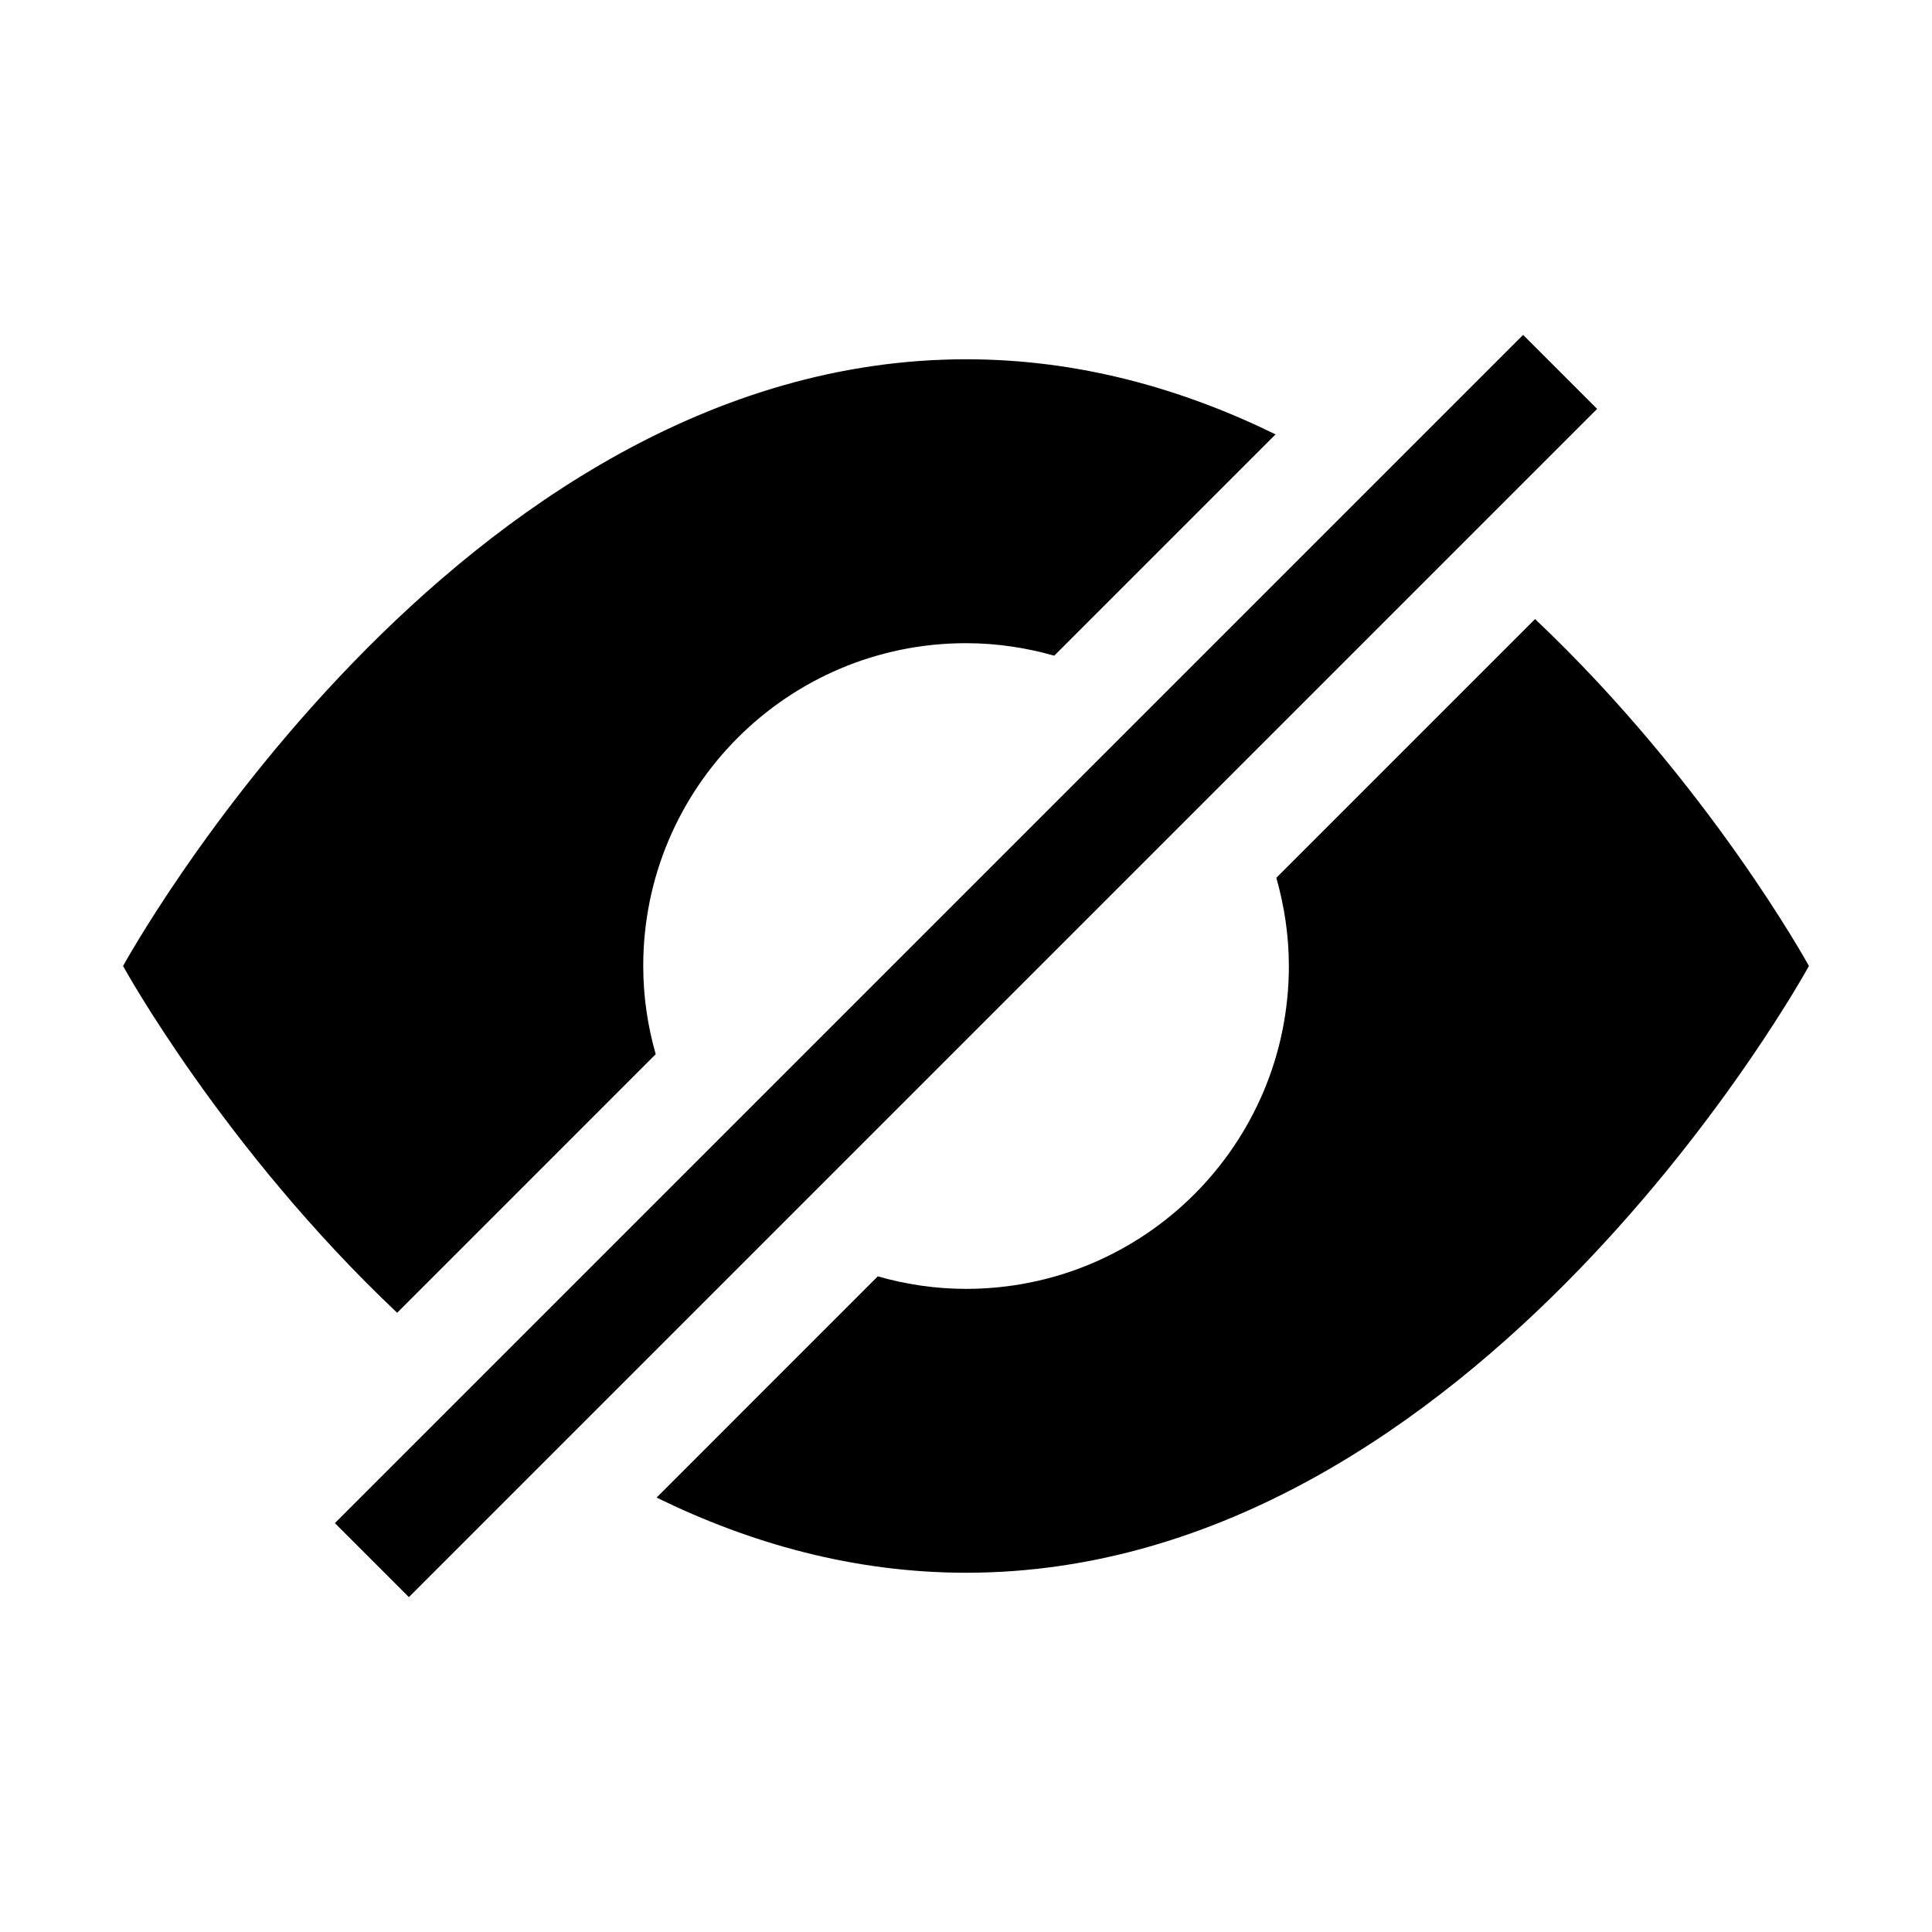
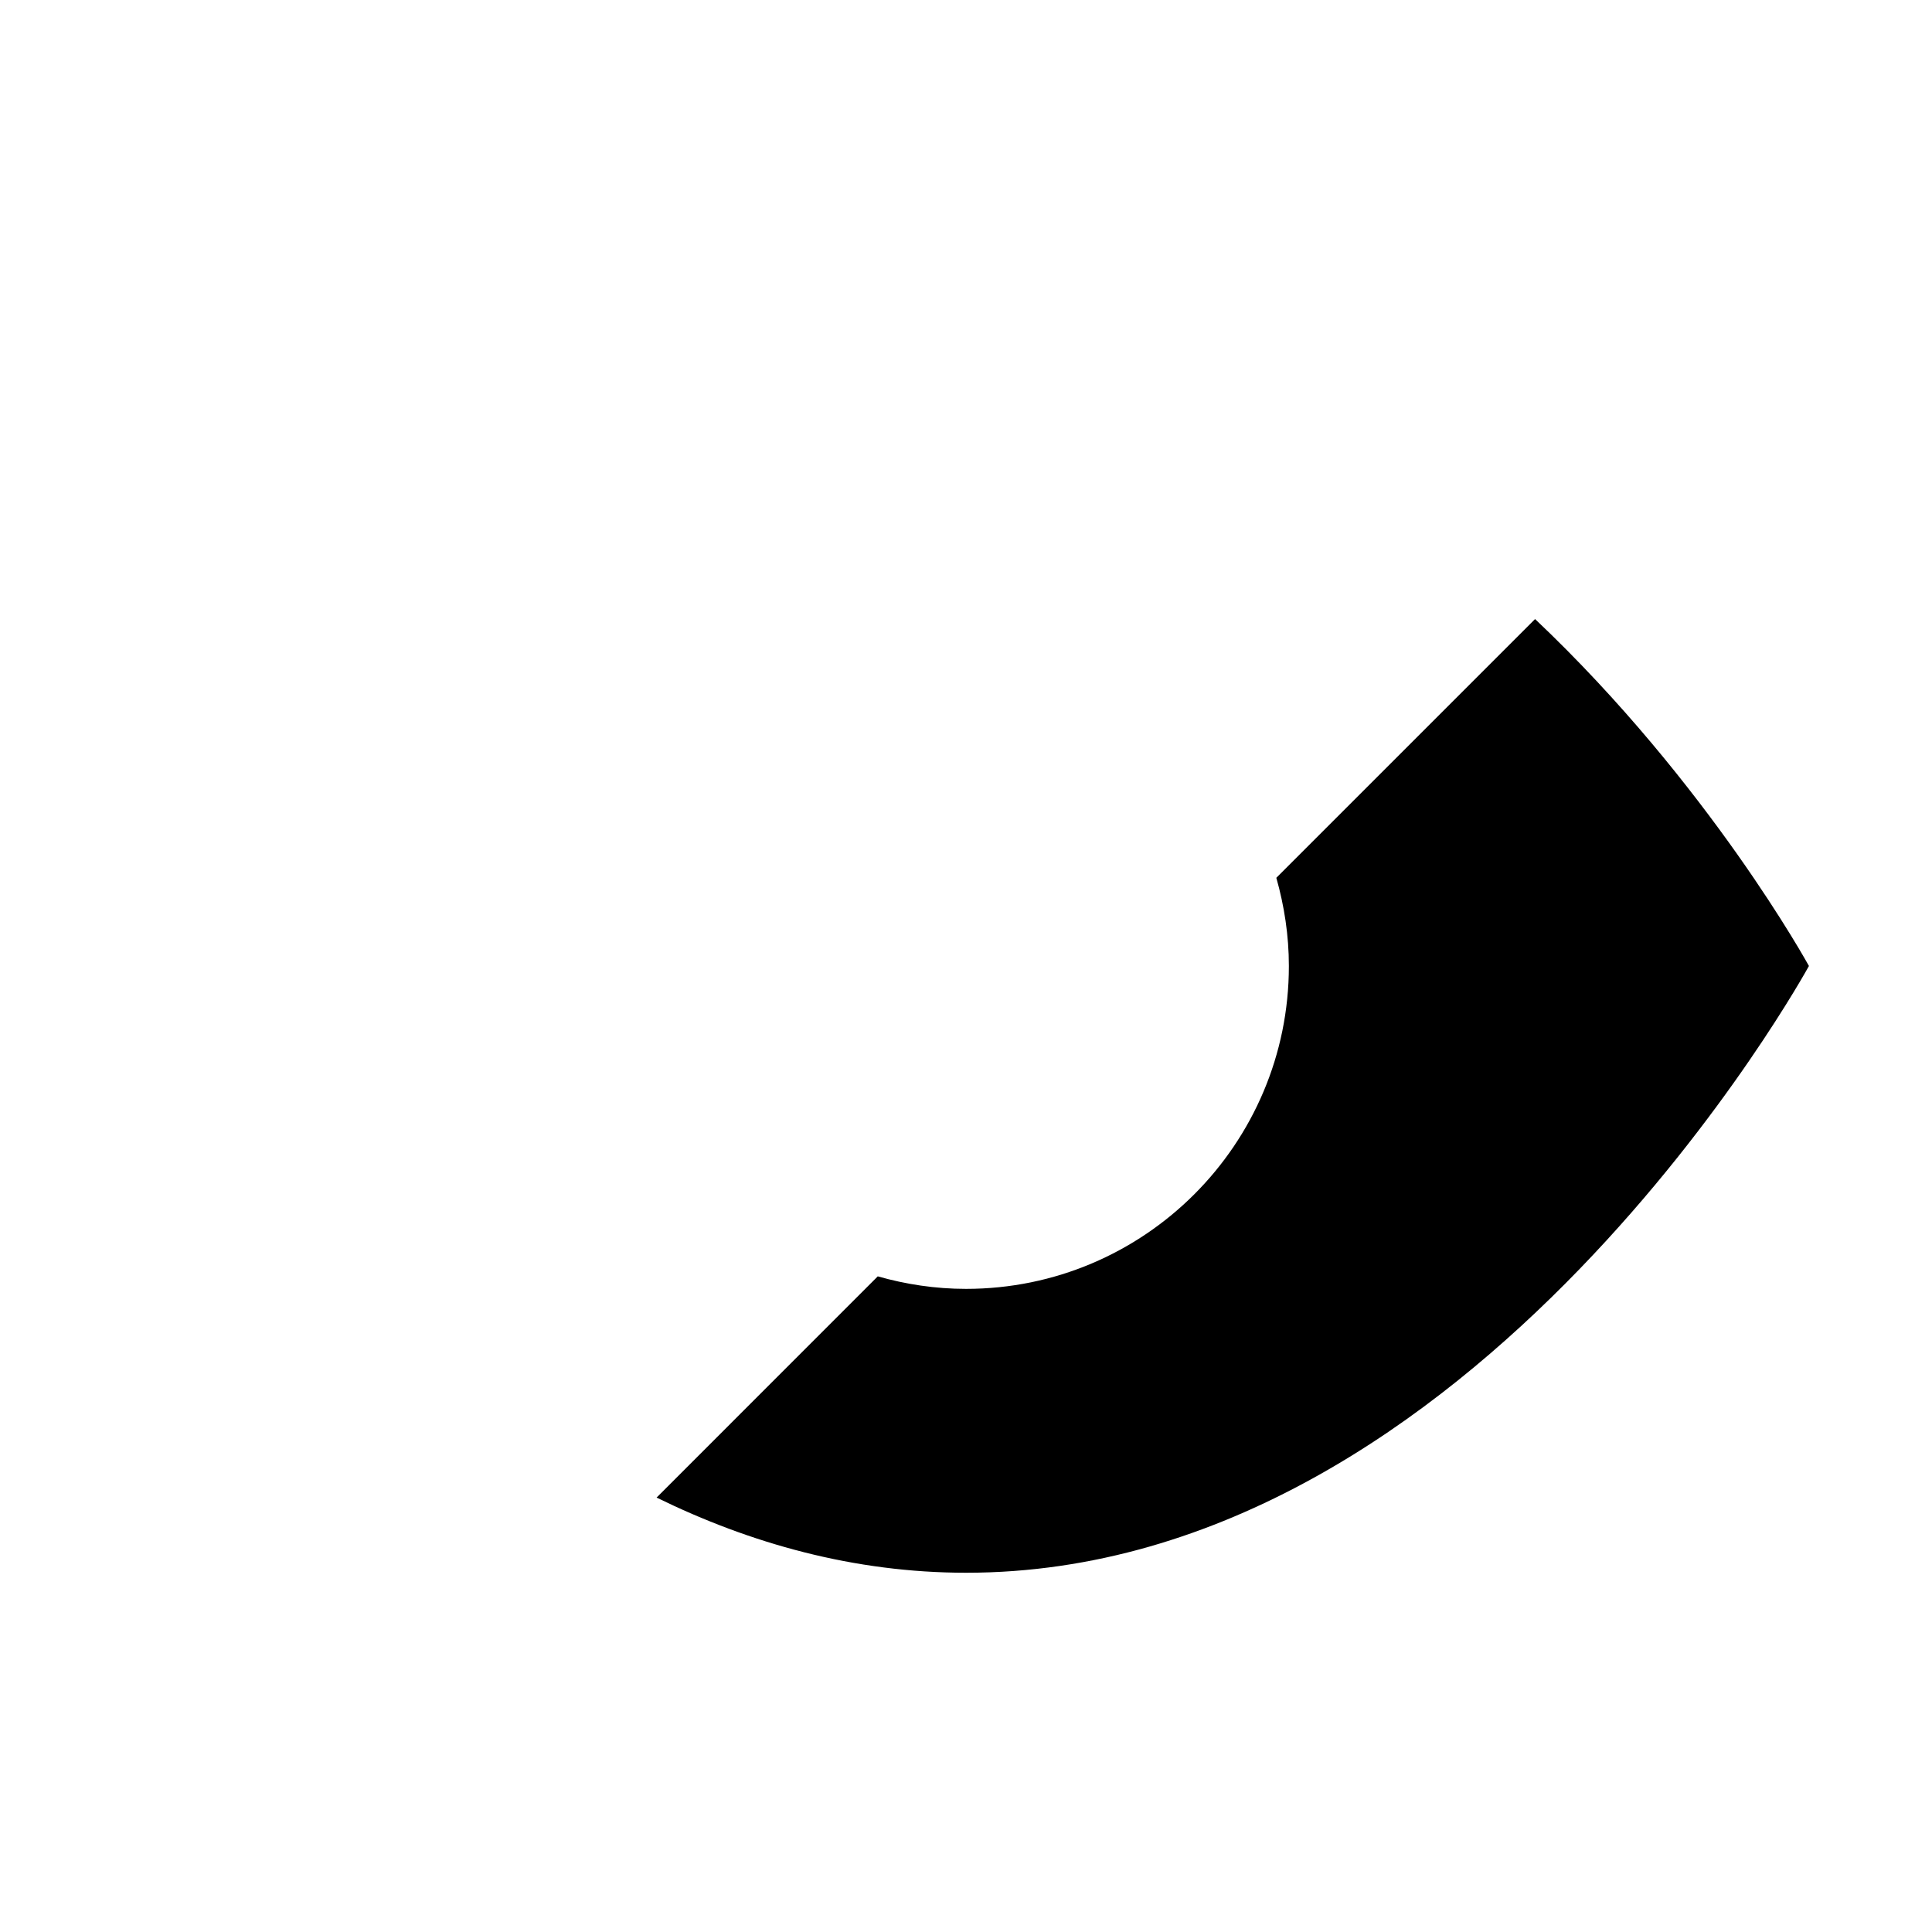
<svg xmlns="http://www.w3.org/2000/svg" fill="#000000" width="800px" height="800px" version="1.1" viewBox="144 144 512 512">
  <g>
-     <path d="m232.75 547.64 314.89-314.89 19.613 19.613-314.89 314.89z" />
-     <path d="m249.25 491.9 68.52-68.527c-2.117-7.426-3.305-15.254-3.305-23.375 0-47.246 38.289-85.547 85.547-85.547 8.121 0 15.93 1.199 23.375 3.316l58.645-58.652c-24.727-12.121-52.203-19.902-81.969-19.902-135.46-0.004-223.45 160.79-223.45 160.79s26.469 48.254 72.641 91.902z" />
    <path d="m550.81 308.06-68.57 68.57c2.106 7.438 3.324 15.266 3.324 23.375 0 47.246-38.32 85.559-85.559 85.559-8.121 0-15.949-1.199-23.387-3.316l-58.613 58.625c24.766 12.133 52.273 19.922 82.07 19.922 135.45-0.012 223.31-160.8 223.31-160.8s-26.438-48.285-72.578-91.938z" />
  </g>
</svg>